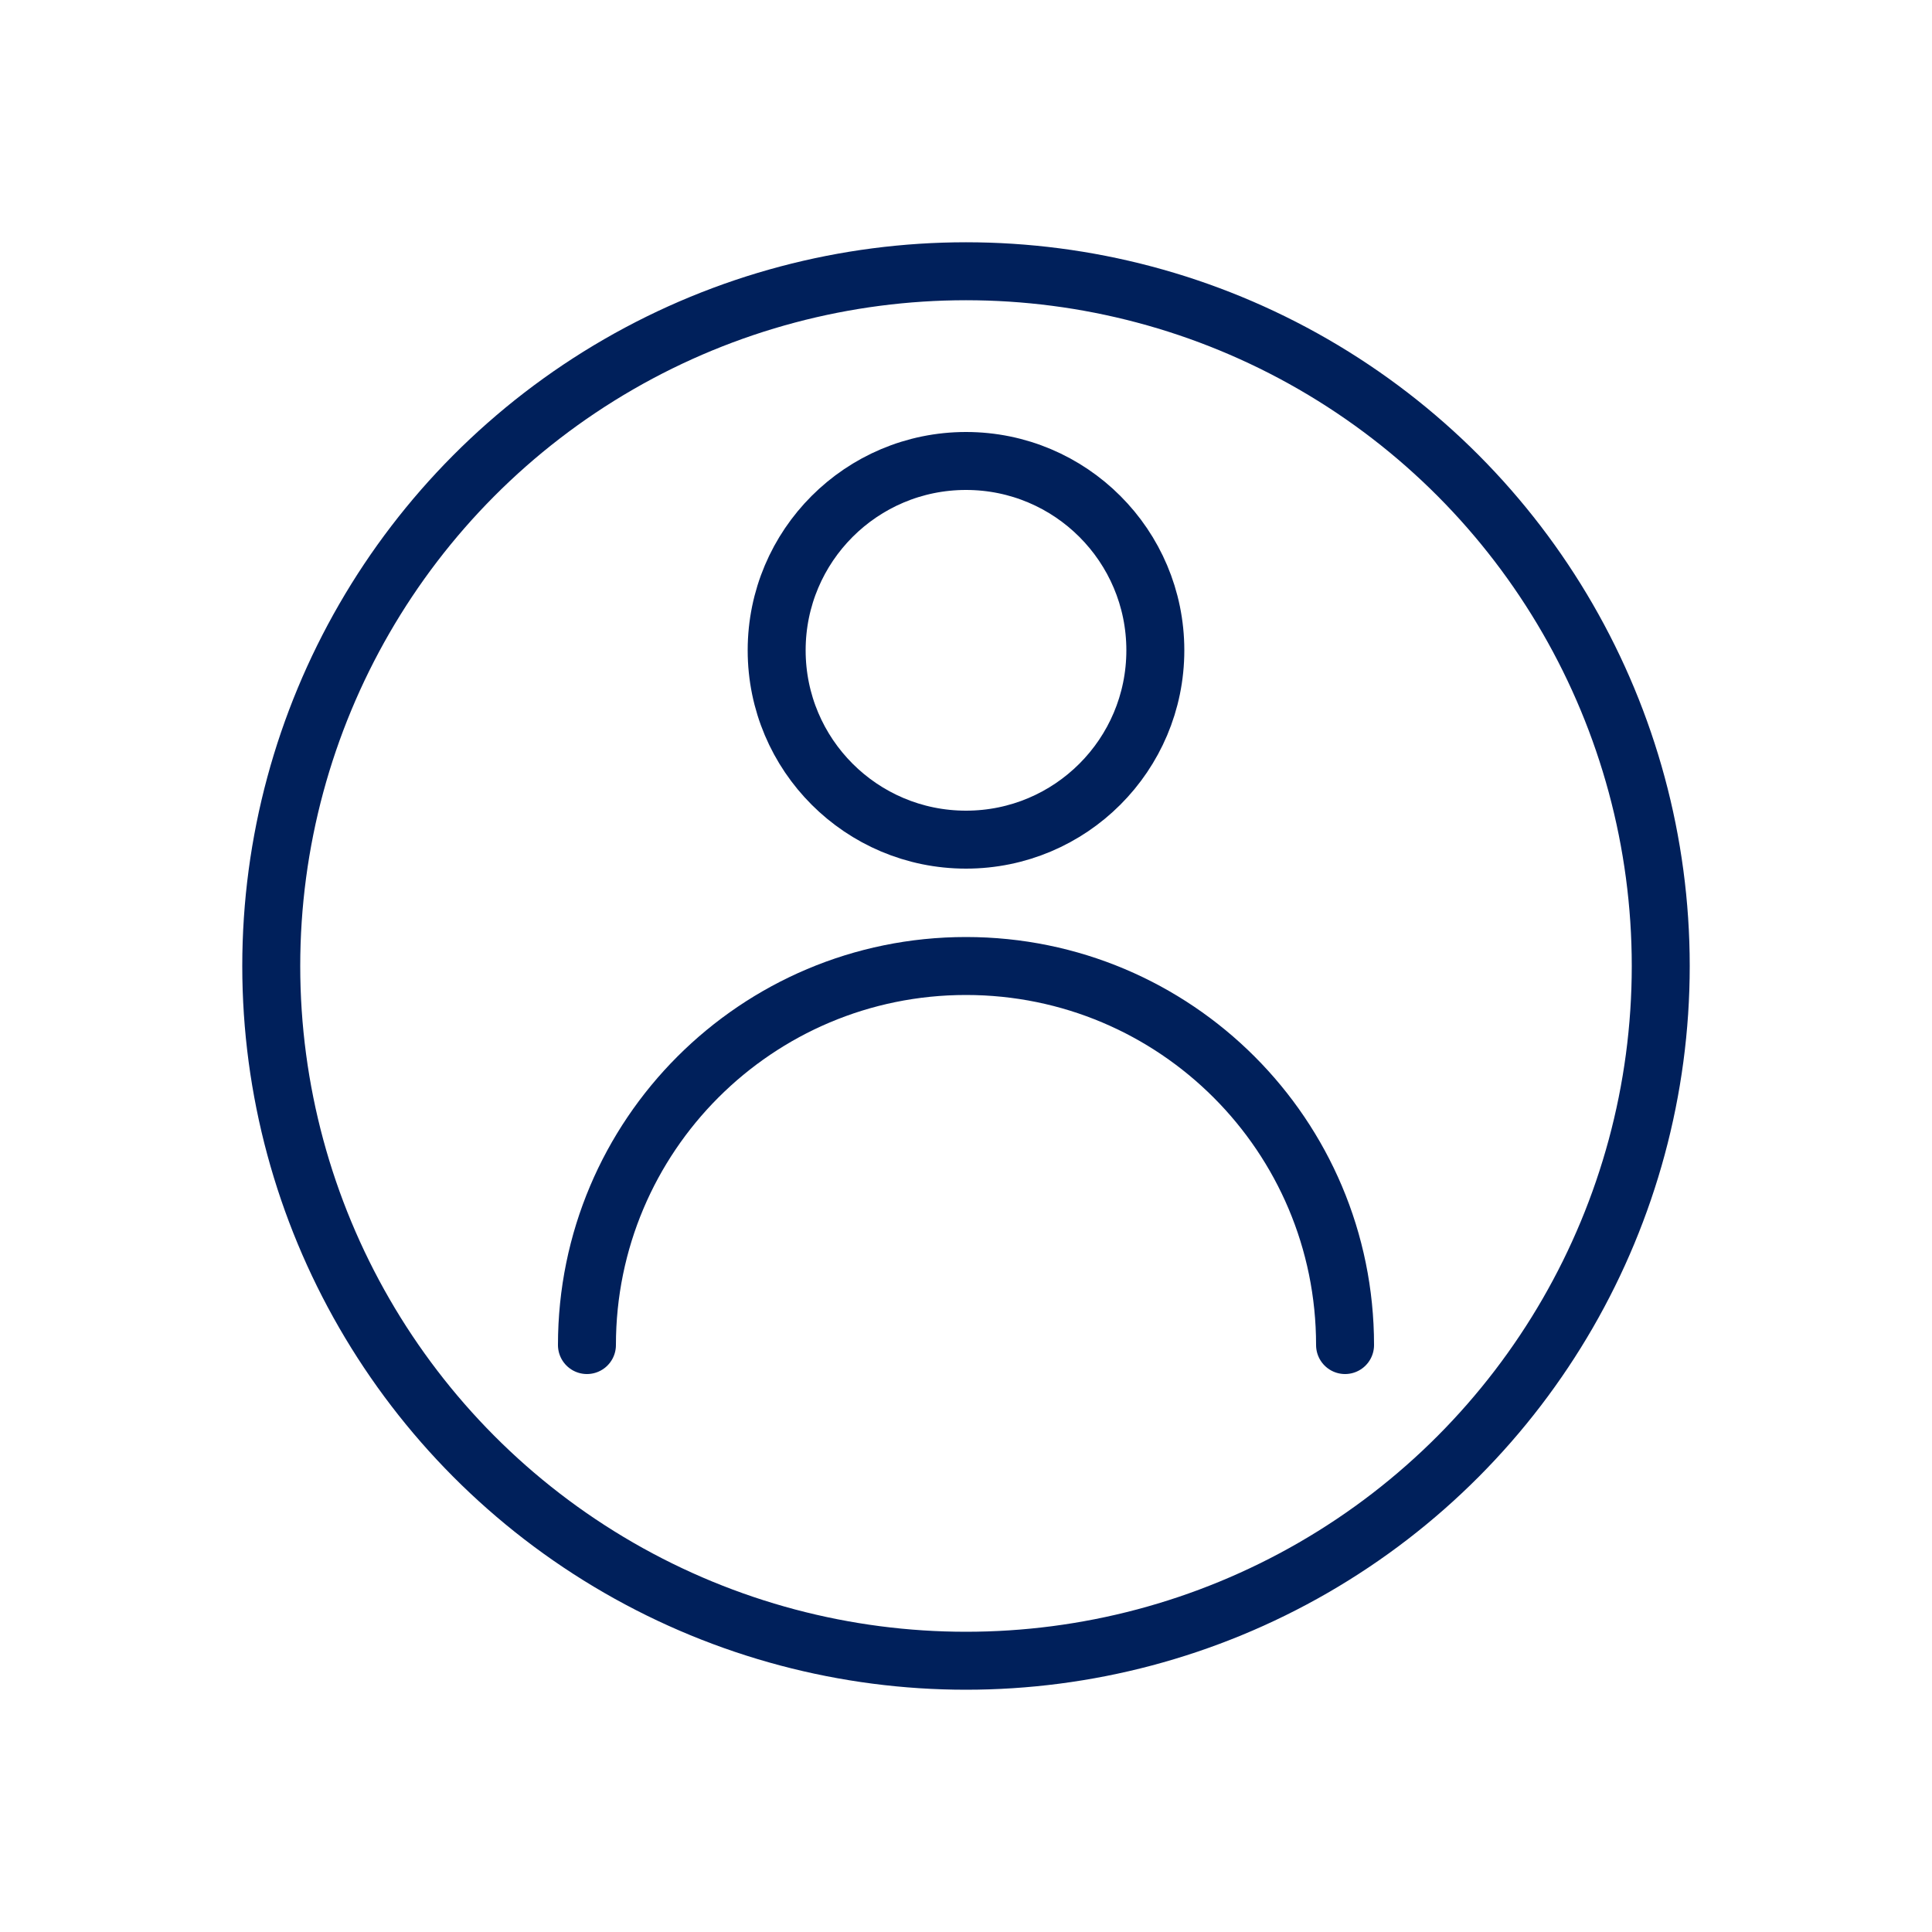
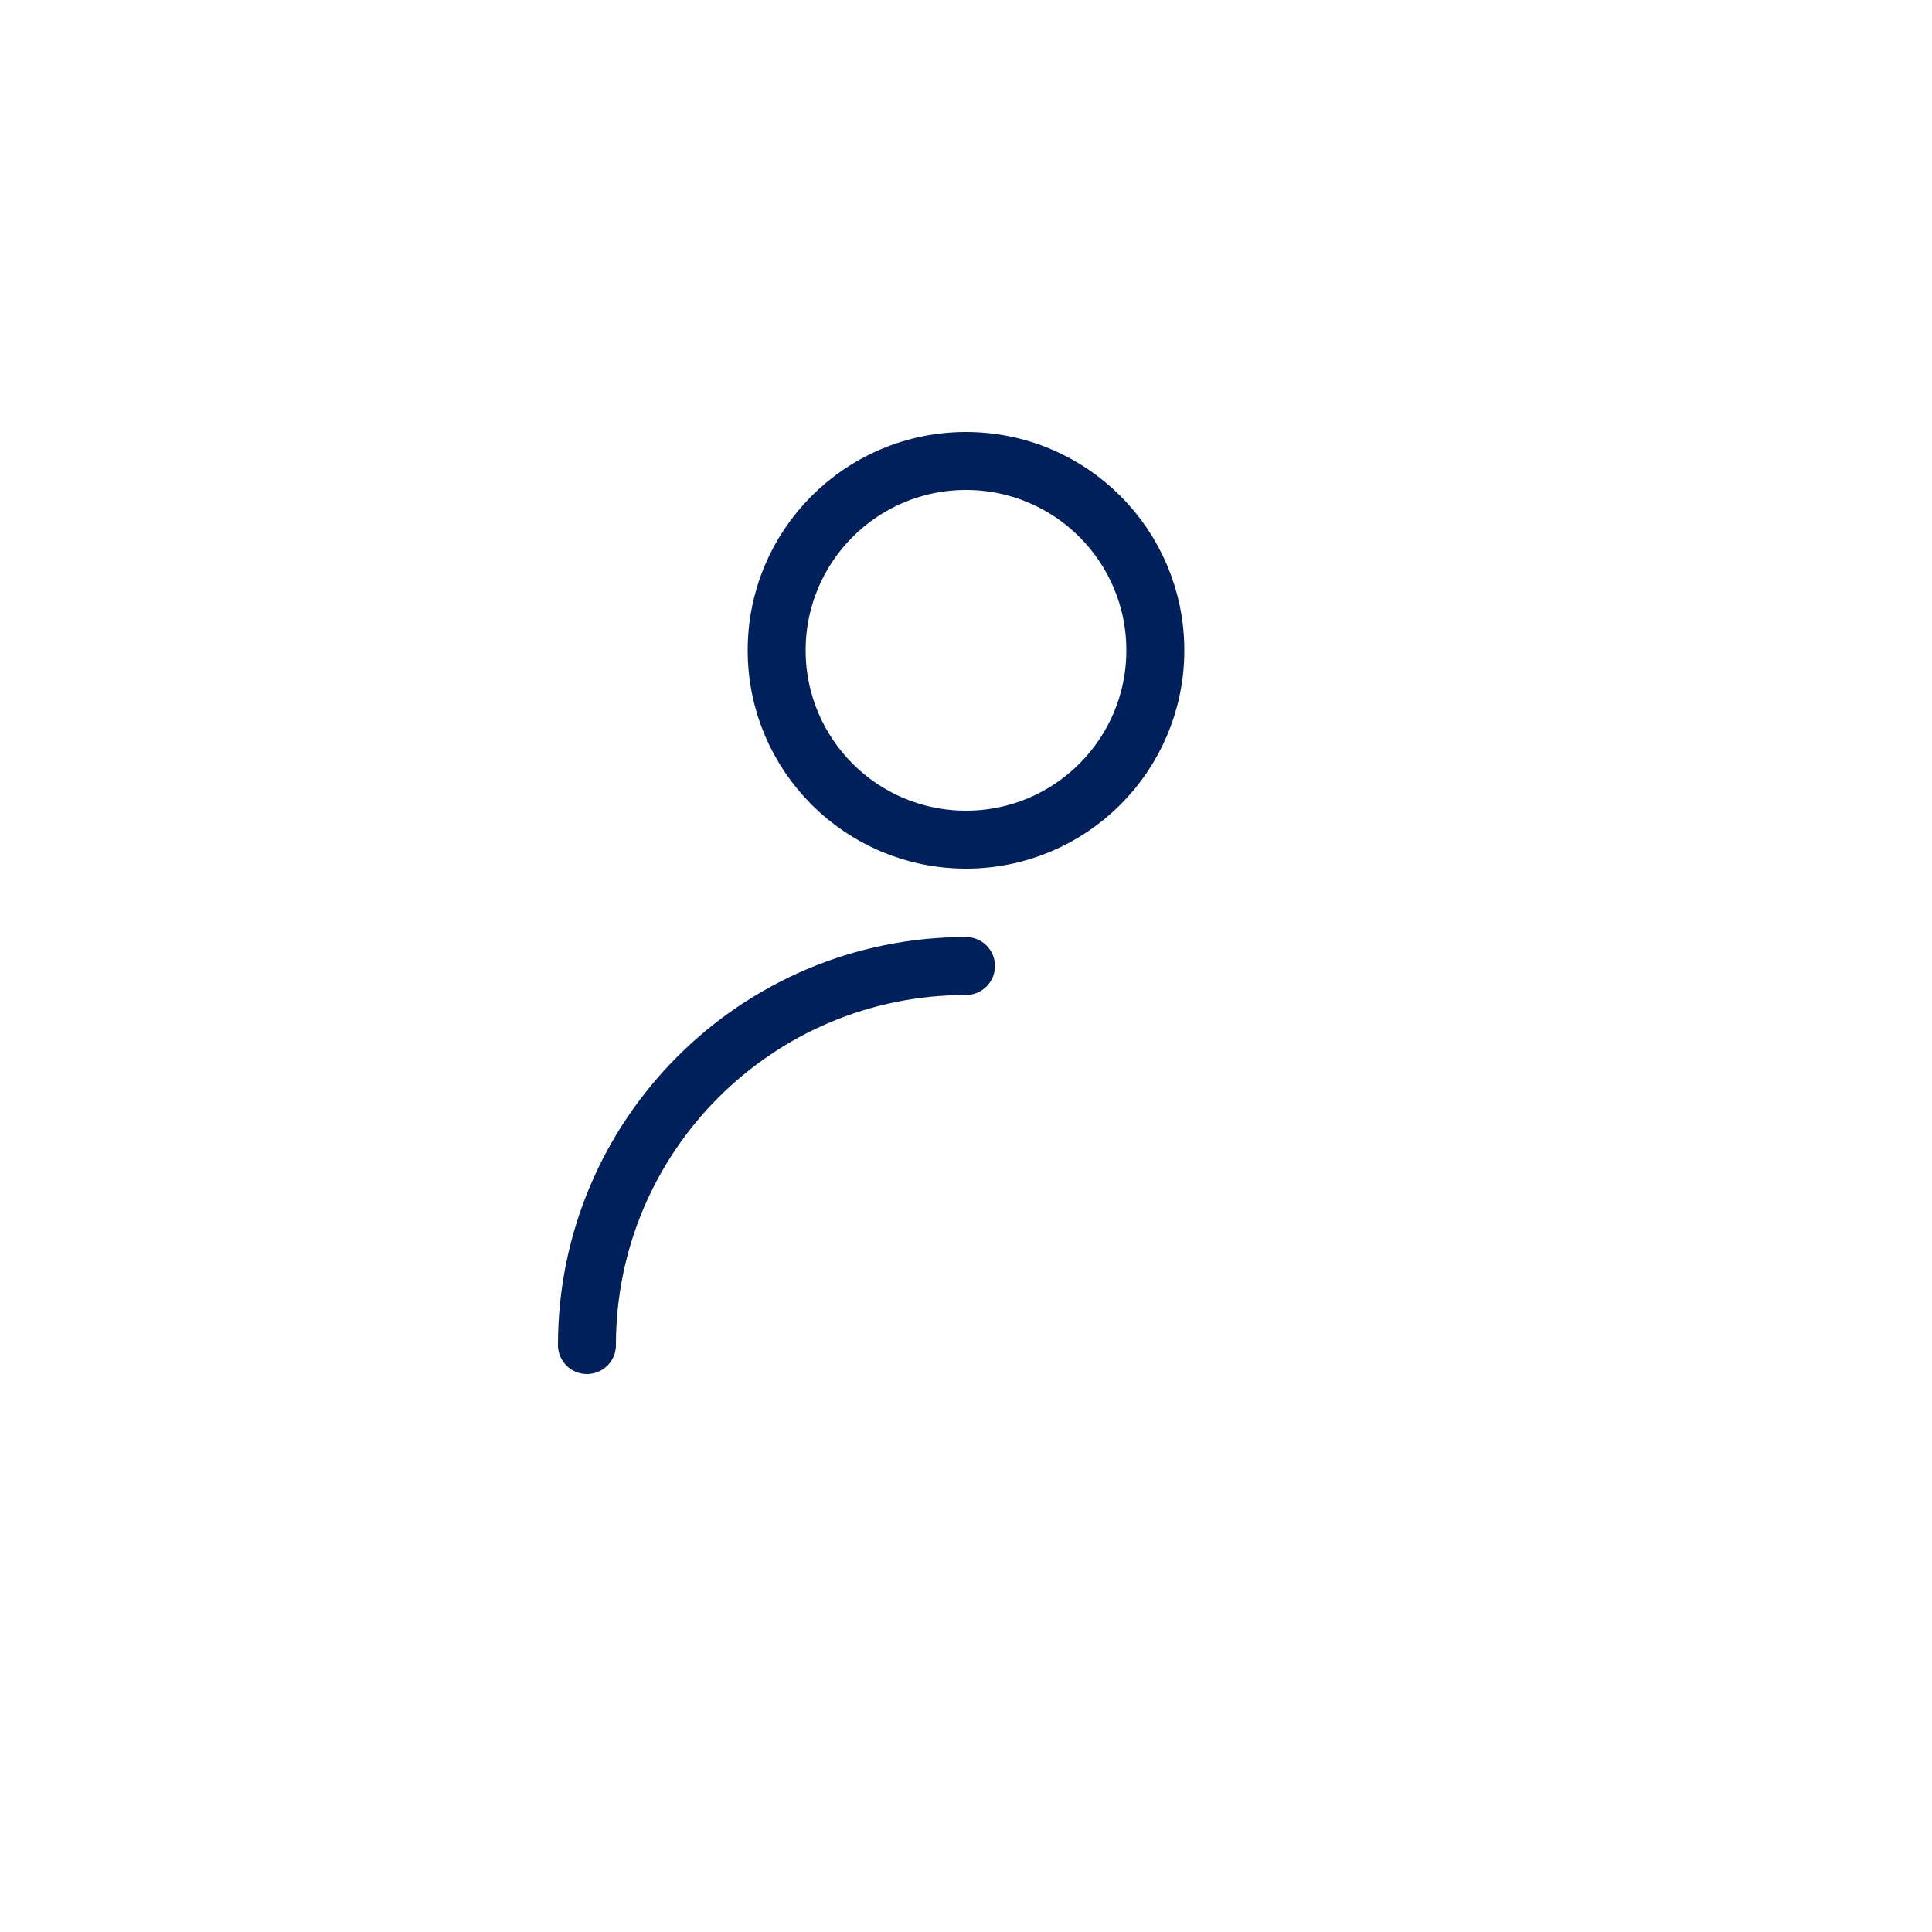
<svg xmlns="http://www.w3.org/2000/svg" baseProfile="tiny" version="1.2" viewBox="0 0 500 500">
  <g>
    <g id="Layer_1">
      <g id="Layer_1-2" data-name="Layer_1">
        <g>
-           <circle cx="250" cy="250" r="179.8" fill="none" stroke="#00205b" stroke-linecap="round" stroke-linejoin="round" stroke-width="15" />
-           <path d="M151.9,348.1c0-54.2,43.9-98.1,98.1-98.1s98.1,43.9,98.1,98.1" fill="none" stroke="#00205b" stroke-linecap="round" stroke-linejoin="round" stroke-width="15" />
+           <path d="M151.9,348.1c0-54.2,43.9-98.1,98.1-98.1" fill="none" stroke="#00205b" stroke-linecap="round" stroke-linejoin="round" stroke-width="15" />
          <circle cx="250" cy="168.3" r="49" fill="none" stroke="#00205b" stroke-linecap="round" stroke-linejoin="round" stroke-width="15" />
        </g>
      </g>
    </g>
  </g>
</svg>